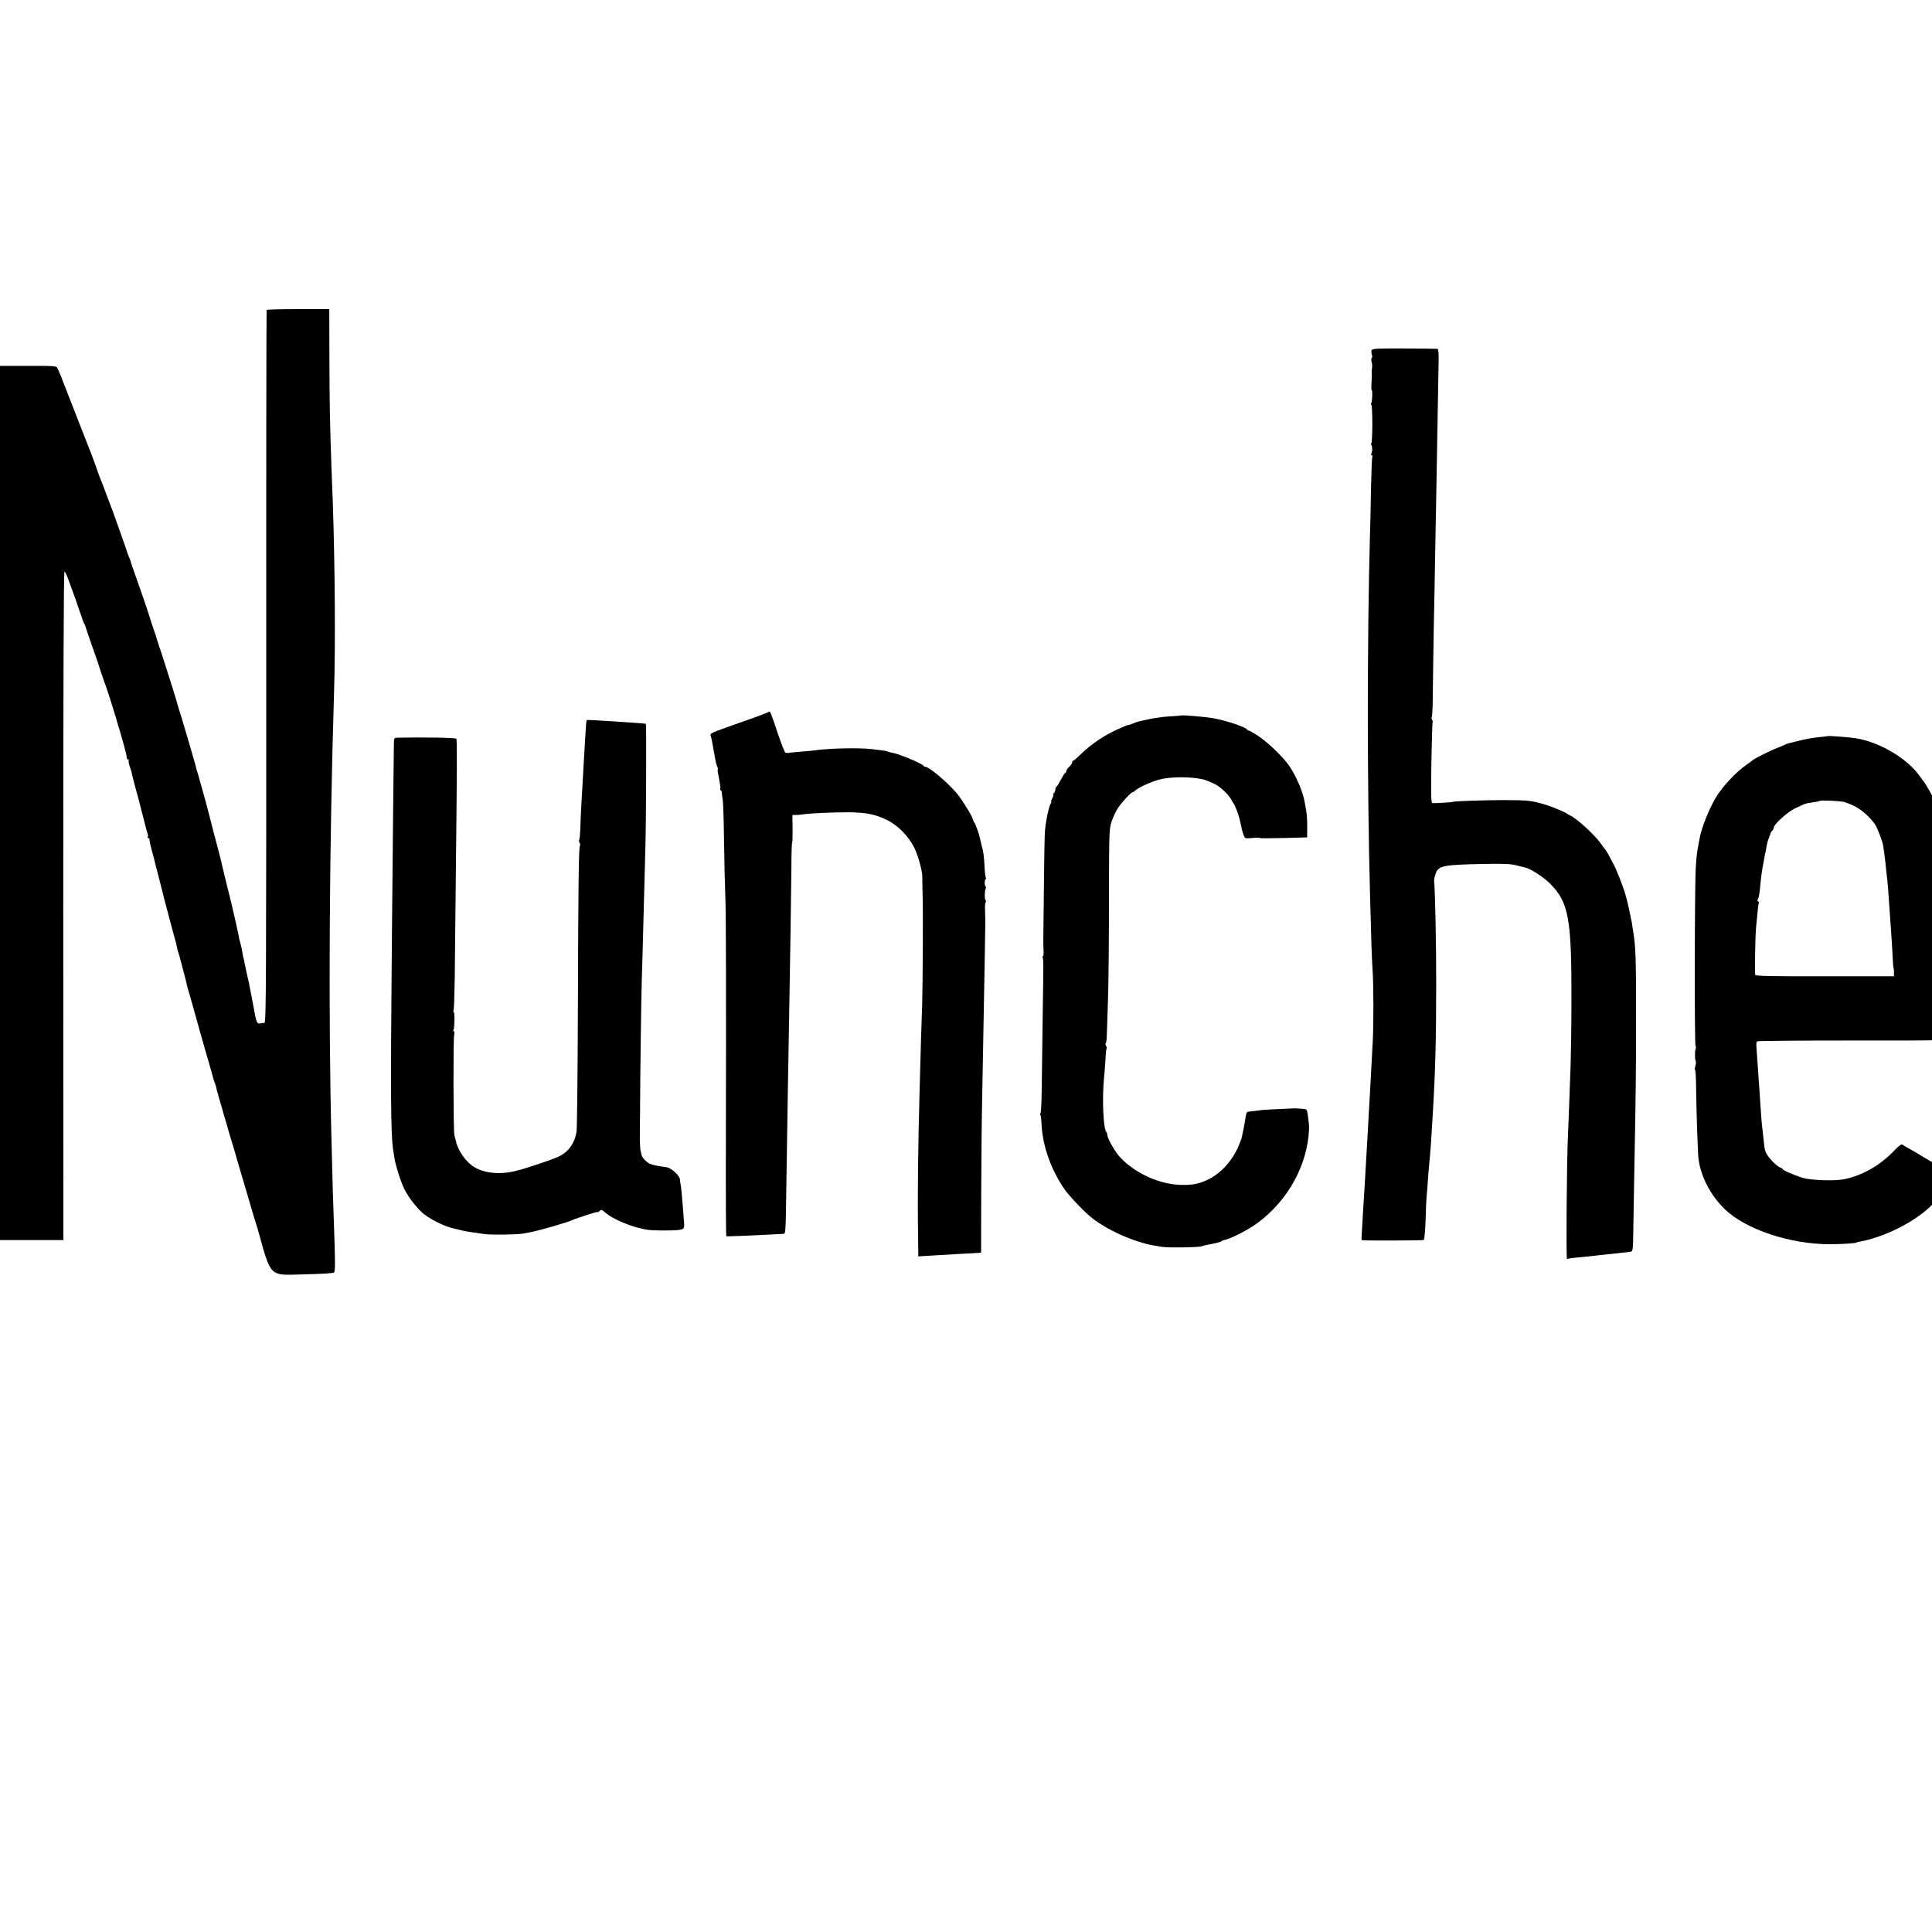
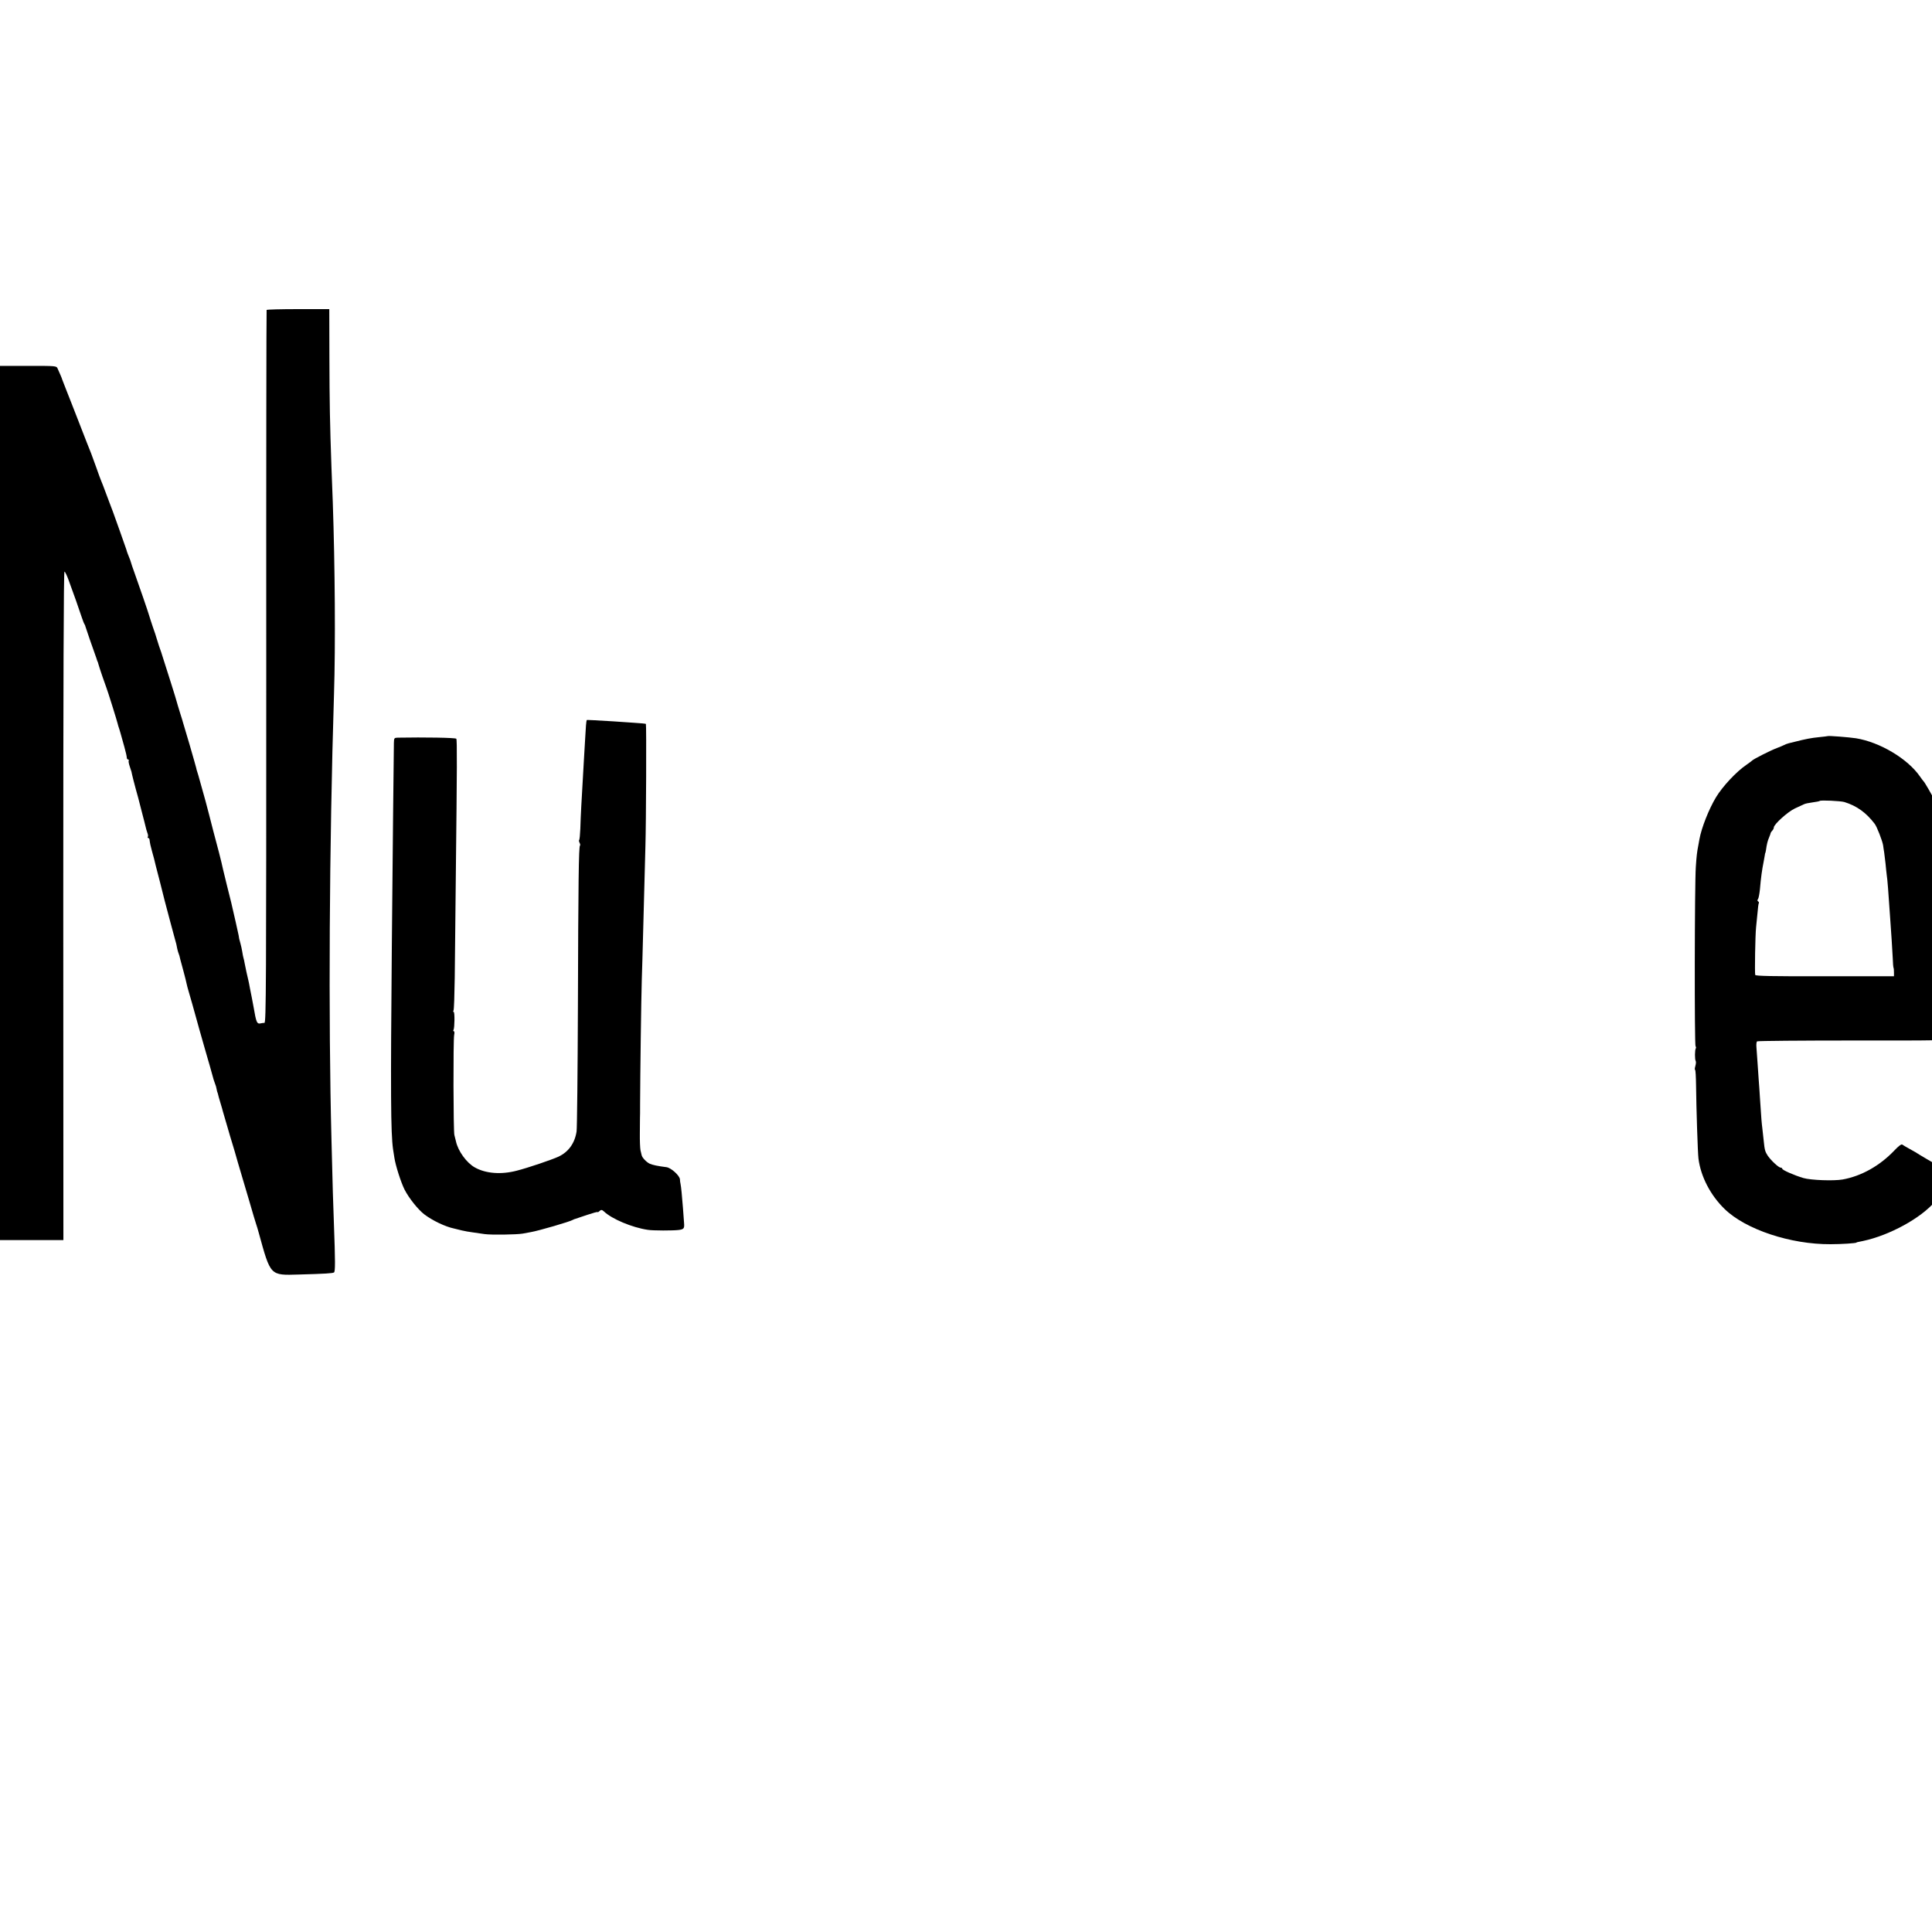
<svg xmlns="http://www.w3.org/2000/svg" version="1.0" width="16pt" height="16pt" viewBox="0 0 16 16" preserveAspectRatio="xMidYMid meet">
  <g transform="translate(0,16) scale(0.001,-0.001)" fill="#000000" stroke="none">
    <path d="M2208 13433 c-2 -5 -4 -1334 -3 -2955 0 -2635 -1 -2948 -15 -2949 -8 0 -25 -2 -37 -5 -25 -4 -32 13 -52 131 -6 33 -13 71 -16 85 -3 14 -9 48 -15 75 -5 28 -11 59 -14 70 -2 11 -9 40 -15 65 -5 25 -12 57 -15 73 -2 15 -7 35 -10 45 -3 9 -7 33 -10 52 -3 19 -10 50 -15 68 -5 18 -10 35 -10 37 -1 6 -3 16 -5 30 -2 11 -43 195 -53 235 -3 14 -7 30 -8 35 -2 6 -17 69 -35 140 -34 141 -39 158 -46 193 -3 13 -12 49 -20 80 -24 90 -75 283 -84 322 -5 19 -18 69 -29 110 -12 41 -31 109 -42 150 -11 41 -23 82 -26 90 -3 8 -7 22 -8 30 -2 8 -26 94 -54 190 -29 96 -53 180 -55 185 -1 6 -13 44 -26 85 -13 41 -24 80 -26 87 -1 6 -23 78 -49 160 -26 81 -54 171 -63 198 -8 28 -24 75 -35 105 -10 30 -20 62 -22 70 -2 8 -15 49 -30 90 -14 41 -27 83 -30 93 -4 17 -85 253 -126 367 -11 30 -22 62 -24 71 -2 8 -10 32 -19 52 -8 21 -15 38 -15 40 0 1 -2 9 -5 17 -3 8 -26 74 -51 145 -46 131 -80 223 -95 260 -4 11 -18 47 -30 80 -12 33 -26 69 -31 80 -5 11 -25 65 -44 120 -32 90 -50 137 -76 200 -4 11 -38 97 -74 190 -36 94 -81 206 -98 250 -17 44 -32 82 -33 85 0 5 -20 50 -37 88 -10 22 -11 22 -244 22 l-233 0 0 -3620 0 -3620 263 0 262 0 -1 2770 c0 1832 3 2769 10 2767 5 -2 20 -32 33 -68 34 -91 92 -255 111 -314 9 -27 19 -52 22 -55 3 -3 6 -12 8 -20 3 -12 66 -195 90 -260 3 -8 6 -18 7 -22 2 -5 3 -9 5 -10 1 -2 3 -10 5 -18 6 -24 57 -173 66 -195 8 -18 88 -274 94 -300 1 -5 4 -17 7 -25 3 -8 11 -33 17 -55 6 -22 20 -72 31 -111 11 -39 20 -79 20 -88 0 -9 5 -16 11 -16 5 0 8 -4 5 -9 -3 -5 1 -27 9 -50 8 -23 14 -43 15 -46 0 -3 0 -6 1 -7 0 -2 2 -10 4 -18 1 -8 15 -59 29 -113 15 -53 29 -105 31 -115 2 -9 14 -53 25 -97 12 -44 23 -90 26 -102 2 -12 9 -34 14 -49 6 -14 8 -30 4 -35 -3 -5 -1 -9 4 -9 5 0 9 -6 10 -12 4 -32 9 -56 21 -98 7 -25 15 -53 17 -62 8 -35 13 -55 49 -193 19 -77 37 -147 39 -155 16 -61 77 -291 85 -318 5 -18 10 -36 11 -40 3 -19 12 -59 17 -72 7 -19 11 -29 16 -55 3 -11 15 -56 27 -100 12 -44 23 -89 25 -100 2 -11 11 -45 20 -75 9 -30 21 -71 26 -90 16 -57 17 -62 39 -140 12 -41 23 -82 25 -90 3 -8 11 -40 20 -70 9 -30 18 -62 20 -70 2 -8 12 -44 23 -80 11 -36 27 -94 37 -130 9 -36 21 -74 26 -85 5 -11 11 -31 13 -45 3 -14 5 -25 6 -25 1 0 3 -7 5 -15 1 -8 11 -42 21 -75 10 -33 19 -64 20 -70 2 -5 10 -35 19 -65 9 -30 17 -59 19 -65 9 -33 31 -106 43 -145 8 -25 16 -52 18 -60 3 -14 36 -125 76 -260 11 -36 29 -96 40 -135 33 -113 55 -189 61 -205 3 -8 13 -40 21 -70 99 -359 92 -352 333 -345 220 6 277 10 290 17 11 8 11 87 -1 413 -7 184 -9 254 -20 690 -26 994 -18 2431 21 3685 13 403 8 1066 -10 1590 -3 69 -7 199 -11 289 -13 369 -16 534 -17 914 l-1 397 -258 0 c-142 0 -259 -3 -261 -7z" />
-     <path d="M11360 13101 c-4 -8 -4 -25 1 -38 5 -13 4 -25 -1 -28 -5 -3 -5 -18 -1 -33 5 -15 6 -36 4 -47 -2 -11 -3 -27 -3 -35 0 -8 0 -28 0 -45 0 -16 -1 -47 -3 -67 -1 -21 0 -38 3 -38 8 0 5 -94 -4 -108 -4 -7 -4 -12 1 -12 4 0 8 -72 8 -160 0 -88 -4 -160 -8 -160 -4 0 -4 -8 1 -17 9 -20 8 -55 -2 -72 -4 -6 -2 -11 4 -11 6 0 9 -4 5 -10 -3 -5 -8 -123 -11 -262 -2 -139 -6 -323 -9 -408 -23 -839 -23 -2084 1 -2960 11 -430 14 -507 21 -620 9 -144 9 -447 1 -605 -4 -66 -9 -165 -12 -220 -3 -55 -8 -140 -10 -190 -3 -49 -8 -142 -12 -205 -3 -63 -8 -137 -9 -165 -6 -114 -16 -284 -20 -345 -2 -36 -7 -110 -10 -165 -3 -55 -8 -136 -11 -180 -3 -44 -6 -99 -7 -122 -2 -24 -1 -43 2 -44 29 -4 505 -3 512 2 5 3 12 75 15 160 2 85 6 172 8 194 3 22 7 83 11 135 3 52 8 109 10 125 7 73 16 176 20 255 3 47 7 121 10 165 21 340 29 620 29 1080 0 349 -8 745 -17 860 -1 11 4 37 12 58 23 68 58 75 391 82 168 3 228 1 275 -11 33 -8 68 -16 77 -19 45 -10 147 -76 202 -130 157 -155 182 -288 180 -980 0 -198 -4 -436 -7 -530 -3 -93 -9 -242 -12 -330 -3 -88 -8 -203 -10 -255 -10 -189 -16 -1022 -8 -1017 5 3 40 9 78 12 39 4 84 8 100 10 17 2 57 6 90 10 33 3 76 8 95 10 19 2 60 7 90 10 30 3 64 7 74 9 18 3 20 13 22 162 1 87 5 321 9 519 12 634 14 791 14 1250 0 520 -2 580 -24 725 -3 14 -7 43 -10 65 -6 35 -40 191 -49 220 -2 6 -5 15 -6 20 -18 64 -78 217 -101 255 -5 8 -15 29 -24 45 -16 33 -35 63 -50 81 -5 6 -17 22 -25 34 -46 70 -209 219 -260 238 -8 3 -17 8 -20 12 -9 10 -127 60 -182 76 -113 34 -146 38 -348 38 -149 0 -415 -9 -415 -14 0 -4 -150 -13 -173 -11 -10 1 -12 66 -8 332 3 183 8 334 10 337 3 2 1 13 -5 23 -5 11 -6 19 -2 19 4 0 9 93 9 208 1 114 5 356 8 537 4 182 9 447 11 590 3 143 7 379 10 525 6 327 17 949 19 1088 1 64 -2 102 -9 103 -5 1 -128 2 -273 3 -222 1 -265 -1 -272 -13z" />
-     <path d="M6369 10106 c-5 -6 -110 -45 -254 -95 -227 -80 -235 -84 -230 -102 7 -21 13 -53 20 -94 2 -16 7 -41 10 -55 3 -14 8 -41 11 -60 3 -19 10 -42 15 -51 4 -9 6 -19 3 -21 -2 -3 2 -38 11 -77 8 -40 13 -77 10 -81 -3 -5 -1 -11 4 -15 5 -3 9 -13 9 -23 0 -9 3 -33 7 -52 4 -19 9 -170 11 -335 2 -165 7 -379 11 -475 6 -152 7 -718 4 -2315 0 -214 1 -413 2 -442 l2 -52 130 4 c72 3 175 8 230 11 55 3 107 6 115 6 14 0 16 26 19 186 11 753 21 1322 26 1592 8 447 17 1032 19 1247 0 117 3 213 6 213 3 0 4 52 4 115 l-2 115 32 1 c17 0 40 2 50 4 46 9 262 19 381 18 146 -1 223 -16 323 -65 87 -42 178 -135 224 -229 31 -63 66 -189 66 -239 0 -36 2 -147 3 -165 4 -91 1 -732 -4 -895 -7 -187 -11 -325 -22 -740 -12 -424 -17 -849 -12 -1155 l2 -190 30 2 c17 1 68 4 115 7 47 3 139 8 205 12 66 3 131 7 145 8 l25 3 1 484 c1 266 4 626 8 799 7 357 15 801 22 1190 2 146 4 270 4 275 0 6 -1 41 -2 78 -2 38 0 71 4 74 5 2 5 10 1 16 -10 16 -10 67 -1 95 4 12 4 22 0 22 -4 0 -7 14 -7 30 0 17 4 30 8 30 5 0 5 5 1 11 -3 6 -8 43 -10 82 -4 93 -9 132 -25 187 -6 25 -13 52 -14 60 -3 22 -35 113 -44 125 -5 5 -12 21 -16 35 -11 35 -97 171 -136 216 -87 98 -226 214 -257 214 -6 0 -12 4 -14 8 -7 17 -198 97 -258 108 -14 2 -32 7 -40 11 -8 3 -26 7 -40 8 -14 2 -54 7 -90 11 -104 13 -364 7 -480 -11 -14 -2 -63 -7 -109 -10 -46 -4 -91 -8 -101 -10 -9 -2 -21 0 -27 3 -6 4 -34 77 -63 162 -54 163 -63 184 -71 176z" />
-     <path d="M9777 10074 c-1 -1 -42 -4 -92 -7 -49 -3 -124 -13 -165 -22 -41 -9 -82 -18 -91 -20 -8 -2 -32 -10 -52 -19 -20 -8 -37 -13 -37 -11 0 2 -39 -14 -87 -36 -114 -52 -212 -119 -296 -199 -37 -37 -70 -64 -72 -61 -3 2 -5 -2 -5 -11 0 -8 -11 -25 -25 -38 -14 -13 -25 -29 -25 -37 0 -7 -3 -13 -7 -13 -5 0 -21 -26 -38 -58 -16 -31 -33 -58 -37 -60 -5 -2 -8 -11 -8 -21 0 -9 -5 -22 -12 -29 -7 -7 -9 -12 -5 -12 4 0 1 -13 -8 -30 -9 -16 -13 -30 -9 -30 4 0 2 -6 -3 -12 -15 -19 -41 -139 -49 -228 -3 -25 -7 -241 -9 -480 -3 -239 -5 -439 -5 -445 0 -5 1 -34 2 -63 2 -28 -1 -52 -5 -52 -5 0 -6 -4 -3 -8 8 -13 8 -46 1 -492 -3 -228 -7 -502 -8 -607 -1 -106 -6 -193 -10 -193 -5 0 -5 -5 -1 -11 3 -6 8 -39 9 -72 8 -182 75 -375 186 -539 39 -58 159 -185 224 -238 127 -104 354 -206 523 -235 17 -3 47 -8 65 -11 49 -9 332 -4 332 6 0 1 7 3 15 5 101 20 137 28 145 35 6 5 13 9 17 9 55 9 202 83 284 144 253 188 413 481 425 777 1 31 -3 68 -15 145 -2 11 -11 21 -22 21 -71 5 -90 6 -94 5 -3 -1 -59 -3 -125 -6 -66 -2 -138 -7 -160 -11 -22 -3 -52 -7 -67 -8 -33 -2 -35 -3 -42 -46 -11 -69 -16 -95 -22 -120 -3 -14 -8 -36 -10 -49 -3 -13 -18 -53 -34 -89 -49 -107 -138 -205 -229 -252 -83 -42 -133 -54 -231 -53 -181 1 -390 95 -516 231 -40 43 -104 156 -104 184 0 8 -3 18 -7 22 -27 26 -37 287 -19 461 3 28 8 90 11 139 2 49 7 91 9 94 3 2 1 13 -5 23 -5 11 -6 19 -2 19 4 0 8 28 9 63 1 34 5 157 9 272 5 116 9 487 9 825 1 614 1 615 24 682 13 37 36 86 52 109 31 46 108 129 121 129 4 0 14 6 21 13 25 25 133 74 203 92 94 24 259 24 360 0 14 -3 45 -15 85 -33 51 -22 126 -92 150 -139 8 -15 17 -30 20 -33 3 -3 13 -27 24 -55 17 -45 26 -81 41 -155 3 -14 10 -36 16 -50 9 -25 12 -25 70 -20 33 3 62 3 64 0 2 -3 90 -3 197 0 l193 5 1 90 c0 50 -4 110 -9 135 -5 25 -10 52 -11 60 -13 85 -65 210 -124 300 -50 75 -173 195 -259 253 -39 26 -76 47 -81 47 -6 0 -12 3 -14 8 -8 19 -165 72 -273 93 -65 12 -271 30 -278 23z" />
    <path d="M4859 10037 c-4 -11 -8 -56 -13 -155 -4 -64 -9 -148 -11 -187 -4 -66 -8 -141 -21 -370 -3 -55 -7 -140 -8 -188 -2 -49 -6 -91 -10 -94 -3 -3 -1 -13 4 -23 5 -10 7 -20 3 -23 -10 -10 -14 -297 -17 -1327 -2 -547 -7 -1015 -11 -1040 -15 -98 -67 -170 -150 -209 -54 -25 -254 -93 -345 -116 -130 -34 -258 -24 -348 27 -68 38 -139 136 -156 216 -4 15 -9 38 -13 52 -9 32 -10 785 -2 828 4 18 3 32 -3 32 -5 0 -6 5 -2 11 9 16 11 149 1 149 -5 0 -5 5 -1 12 4 6 8 129 10 272 1 144 5 529 9 856 10 881 11 1110 4 1122 -6 9 -266 13 -485 9 -29 -1 -31 -3 -32 -43 -1 -65 -11 -964 -17 -1678 -11 -1229 -9 -1552 10 -1687 3 -18 8 -50 11 -70 9 -63 54 -204 84 -264 36 -71 112 -166 164 -206 69 -52 174 -102 246 -117 14 -3 43 -10 65 -16 22 -5 63 -13 90 -16 28 -4 71 -10 97 -14 54 -8 266 -5 318 4 19 4 49 9 65 12 65 11 326 87 350 102 6 4 15 7 20 8 6 2 49 16 98 33 48 16 87 27 87 23 0 -3 5 -1 12 6 15 15 23 15 40 -1 65 -62 233 -133 363 -152 42 -7 211 -7 257 -1 42 6 47 13 43 59 -2 23 -6 78 -9 122 -8 103 -15 175 -20 200 -3 11 -5 28 -5 38 -2 31 -73 96 -112 101 -72 9 -115 18 -139 29 -27 13 -62 50 -66 70 -2 6 -6 26 -10 42 -3 17 -6 80 -5 140 1 61 1 117 1 125 1 8 1 60 1 115 1 253 9 868 14 1030 3 99 8 257 10 350 4 157 11 423 20 755 6 196 9 1010 4 1015 -2 2 -45 6 -94 9 -50 3 -128 9 -175 12 -151 9 -220 13 -221 11z" />
    <path d="M15137 9904 c-1 -1 -35 -5 -74 -9 -61 -6 -110 -15 -203 -39 -8 -2 -28 -7 -45 -11 -16 -4 -34 -11 -40 -15 -5 -3 -31 -14 -57 -24 -50 -18 -200 -94 -208 -105 -3 -3 -24 -19 -47 -35 -82 -55 -198 -179 -252 -269 -58 -96 -120 -252 -137 -347 -2 -8 -6 -31 -9 -50 -11 -55 -15 -89 -21 -180 -10 -136 -12 -1480 -2 -1486 4 -3 5 -10 2 -16 -9 -13 -9 -92 -1 -105 4 -6 2 -24 -3 -42 -5 -17 -6 -31 -2 -31 4 0 7 -57 8 -128 2 -192 14 -562 20 -607 19 -149 99 -303 216 -417 174 -170 547 -294 878 -292 90 0 215 8 215 14 0 2 5 3 55 13 219 47 477 188 595 326 17 19 39 44 50 55 32 33 106 156 100 166 -3 5 -58 39 -123 76 -64 37 -133 77 -152 89 -19 13 -57 35 -85 50 -27 15 -55 31 -61 36 -7 6 -30 -11 -66 -49 -121 -127 -273 -212 -428 -240 -74 -13 -263 -6 -325 12 -77 23 -175 66 -175 77 0 5 -6 9 -13 9 -16 0 -76 55 -106 97 -23 35 -27 47 -35 128 -3 28 -8 73 -11 100 -6 48 -8 70 -20 255 -3 47 -7 112 -10 145 -2 33 -7 98 -10 146 -3 47 -7 104 -9 127 -2 23 0 45 6 48 6 4 365 7 799 7 721 -1 789 1 790 16 2 33 7 77 13 116 3 22 8 72 11 110 3 39 7 86 10 105 29 219 23 781 -10 1034 -2 17 -6 54 -10 81 -4 28 -9 61 -11 75 -3 14 -7 39 -10 55 -16 95 -48 232 -62 268 -7 16 -12 31 -12 34 0 5 -17 44 -43 103 -16 35 -79 144 -87 150 -3 3 -17 21 -30 40 -102 147 -332 284 -530 316 -59 9 -228 22 -233 18z m137 -546 c103 -32 180 -87 251 -180 18 -22 64 -141 70 -178 2 -19 7 -46 9 -60 2 -14 7 -54 11 -90 3 -36 8 -78 10 -95 6 -38 13 -129 29 -365 4 -52 9 -131 12 -175 3 -44 7 -112 9 -152 1 -39 4 -75 7 -80 2 -4 3 -21 3 -38 l0 -30 -572 0 c-437 -1 -574 2 -577 11 -5 14 0 329 7 394 3 25 8 79 12 120 3 41 8 78 11 81 2 4 0 11 -6 14 -7 5 -8 11 -1 19 5 6 12 43 16 81 8 95 17 161 31 230 3 17 7 39 9 50 1 11 3 20 4 20 1 0 4 11 6 25 7 49 13 75 26 105 7 17 13 33 13 37 1 4 7 13 14 20 6 6 12 18 12 25 0 26 115 130 175 158 33 15 67 31 76 35 9 5 40 11 70 15 30 4 56 9 59 12 8 8 172 0 204 -9z" />
-     <path d="M17737 9894 c-1 -1 -33 -4 -72 -7 -292 -21 -577 -166 -730 -372 -17 -22 -38 -49 -47 -59 -10 -11 -18 -25 -18 -32 0 -6 -7 -17 -15 -24 -9 -7 -13 -15 -10 -18 3 -3 -1 -12 -8 -21 -25 -29 -120 -282 -116 -309 1 -4 0 -9 -1 -12 -34 -88 -55 -501 -54 -1075 1 -409 11 -862 19 -875 3 -5 1 -11 -5 -15 -6 -4 -8 -11 -4 -16 3 -6 8 -65 10 -132 15 -522 15 -524 43 -615 5 -18 11 -36 12 -40 5 -21 23 -62 46 -107 67 -131 204 -255 363 -329 55 -25 202 -77 230 -81 8 -1 22 -5 30 -8 24 -8 150 -35 205 -43 63 -10 338 -10 385 0 19 4 44 8 55 11 148 28 312 101 445 198 77 56 223 198 252 245 30 49 28 129 -3 153 -32 25 -185 116 -285 170 -72 38 -83 42 -96 29 -70 -68 -183 -160 -196 -160 -6 0 -12 -4 -14 -9 -1 -5 -46 -29 -98 -54 -117 -55 -195 -71 -325 -66 -59 2 -180 30 -245 56 -8 4 -17 7 -20 8 -100 29 -197 120 -220 207 -14 50 -16 72 -35 398 -2 41 -7 122 -11 180 -4 58 -7 151 -8 208 l-1 104 401 0 c221 0 407 -3 413 -6 6 -4 11 -4 11 1 0 10 93 8 109 -1 6 -4 11 -4 11 1 0 10 93 8 109 -1 6 -4 11 -4 11 1 0 10 93 8 109 -1 6 -4 11 -4 11 1 0 10 93 8 109 -1 6 -4 11 -4 11 1 0 10 93 8 109 -1 6 -4 11 -4 11 1 0 4 36 7 79 7 l79 -2 8 47 c4 25 8 119 9 208 2 88 6 167 10 174 5 8 4 10 -3 5 -9 -5 -9 0 -2 18 5 14 6 26 2 26 -7 0 -7 34 -1 156 1 28 -1 56 -5 62 -4 7 -3 12 2 12 4 0 6 23 2 50 -4 28 -4 53 -1 55 2 3 4 45 3 93 -2 48 -2 94 -2 102 2 128 0 181 -5 190 -3 5 -1 10 5 10 6 0 8 5 5 10 -10 16 -12 120 -2 120 4 0 5 5 1 12 -4 7 -9 53 -11 103 -3 97 -6 125 -22 195 -9 42 -15 64 -40 153 -33 112 -115 288 -173 369 -151 210 -340 314 -608 334 -76 6 -210 10 -213 8z m193 -539 c139 -28 270 -174 300 -335 10 -50 14 -77 25 -180 2 -19 6 -55 9 -80 4 -25 9 -74 11 -110 3 -36 8 -91 10 -122 3 -32 7 -84 9 -115 2 -32 8 -107 12 -168 4 -60 8 -134 9 -162 0 -29 2 -53 5 -53 3 0 5 -26 5 -58 l0 -57 -592 0 -593 -1 6 61 c3 33 7 80 10 105 3 25 7 63 9 85 2 22 7 65 11 95 3 30 8 73 9 95 5 60 15 156 20 190 8 50 14 99 21 160 3 32 8 68 10 79 2 12 7 37 10 56 6 42 18 105 30 160 6 27 5 26 22 86 23 79 99 171 172 209 47 24 150 58 150 49 0 -3 6 -2 12 2 7 5 28 9 46 10 18 0 34 3 36 5 7 6 178 2 216 -6z" />
  </g>
</svg>